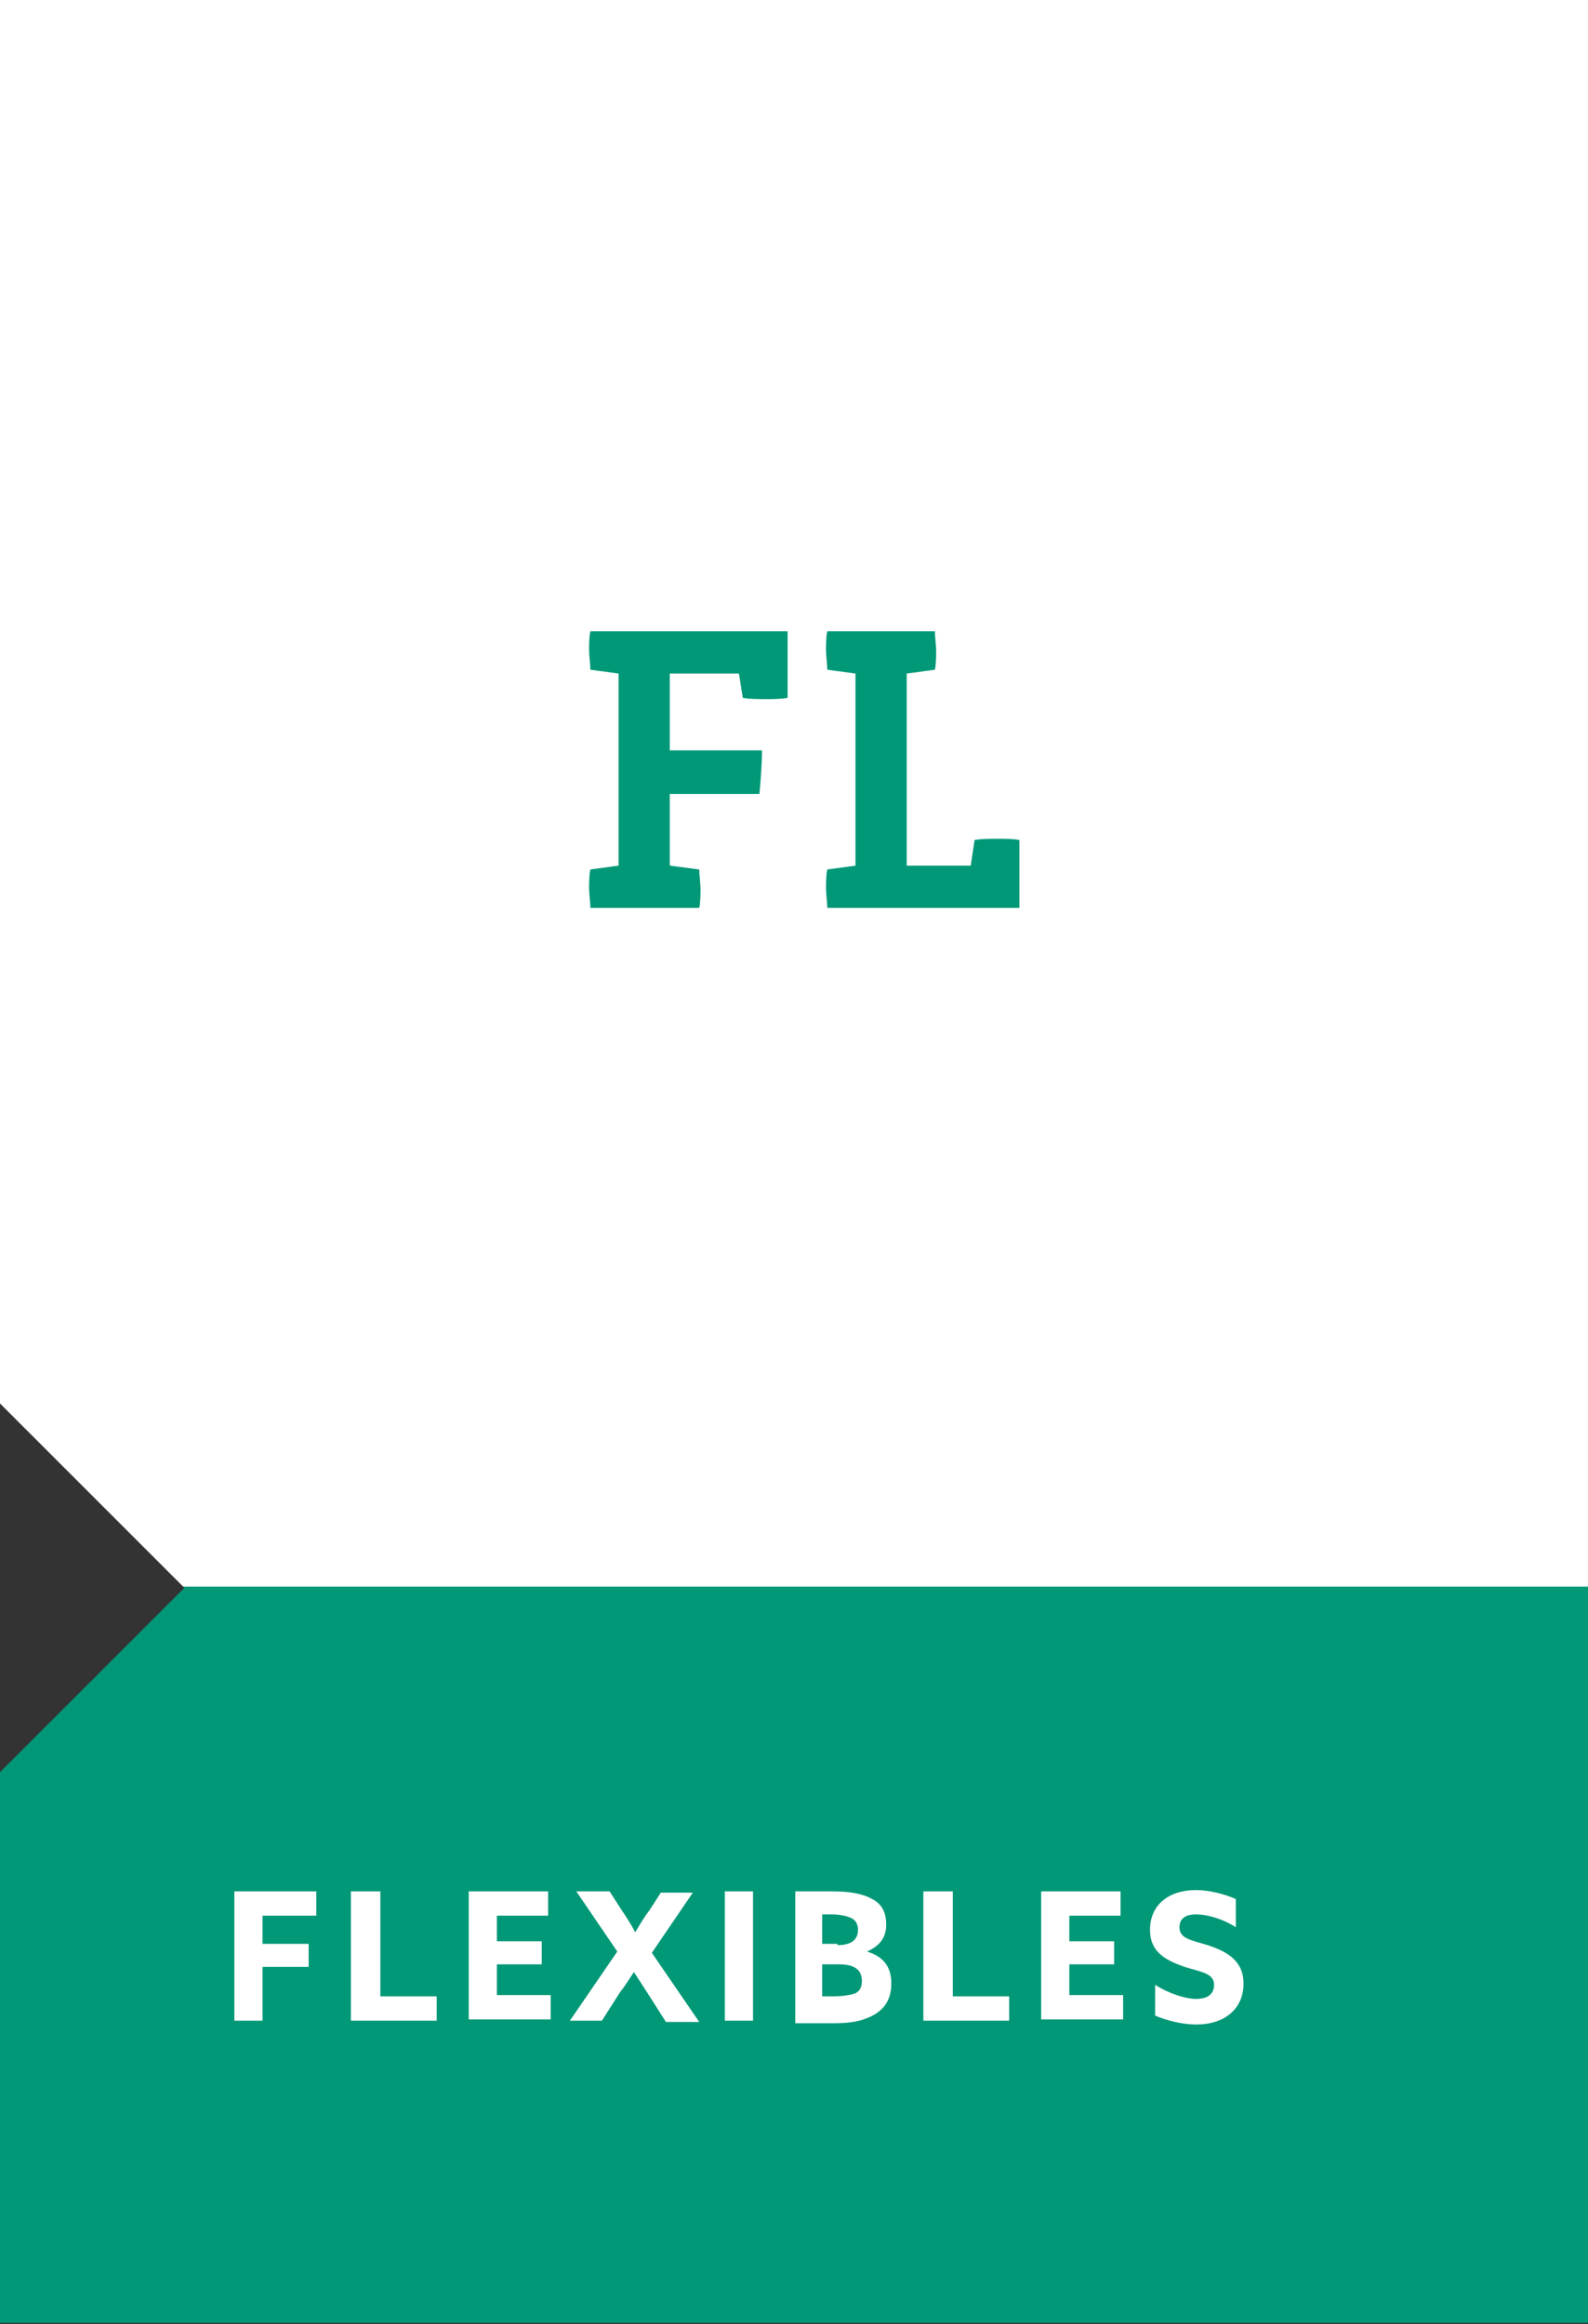
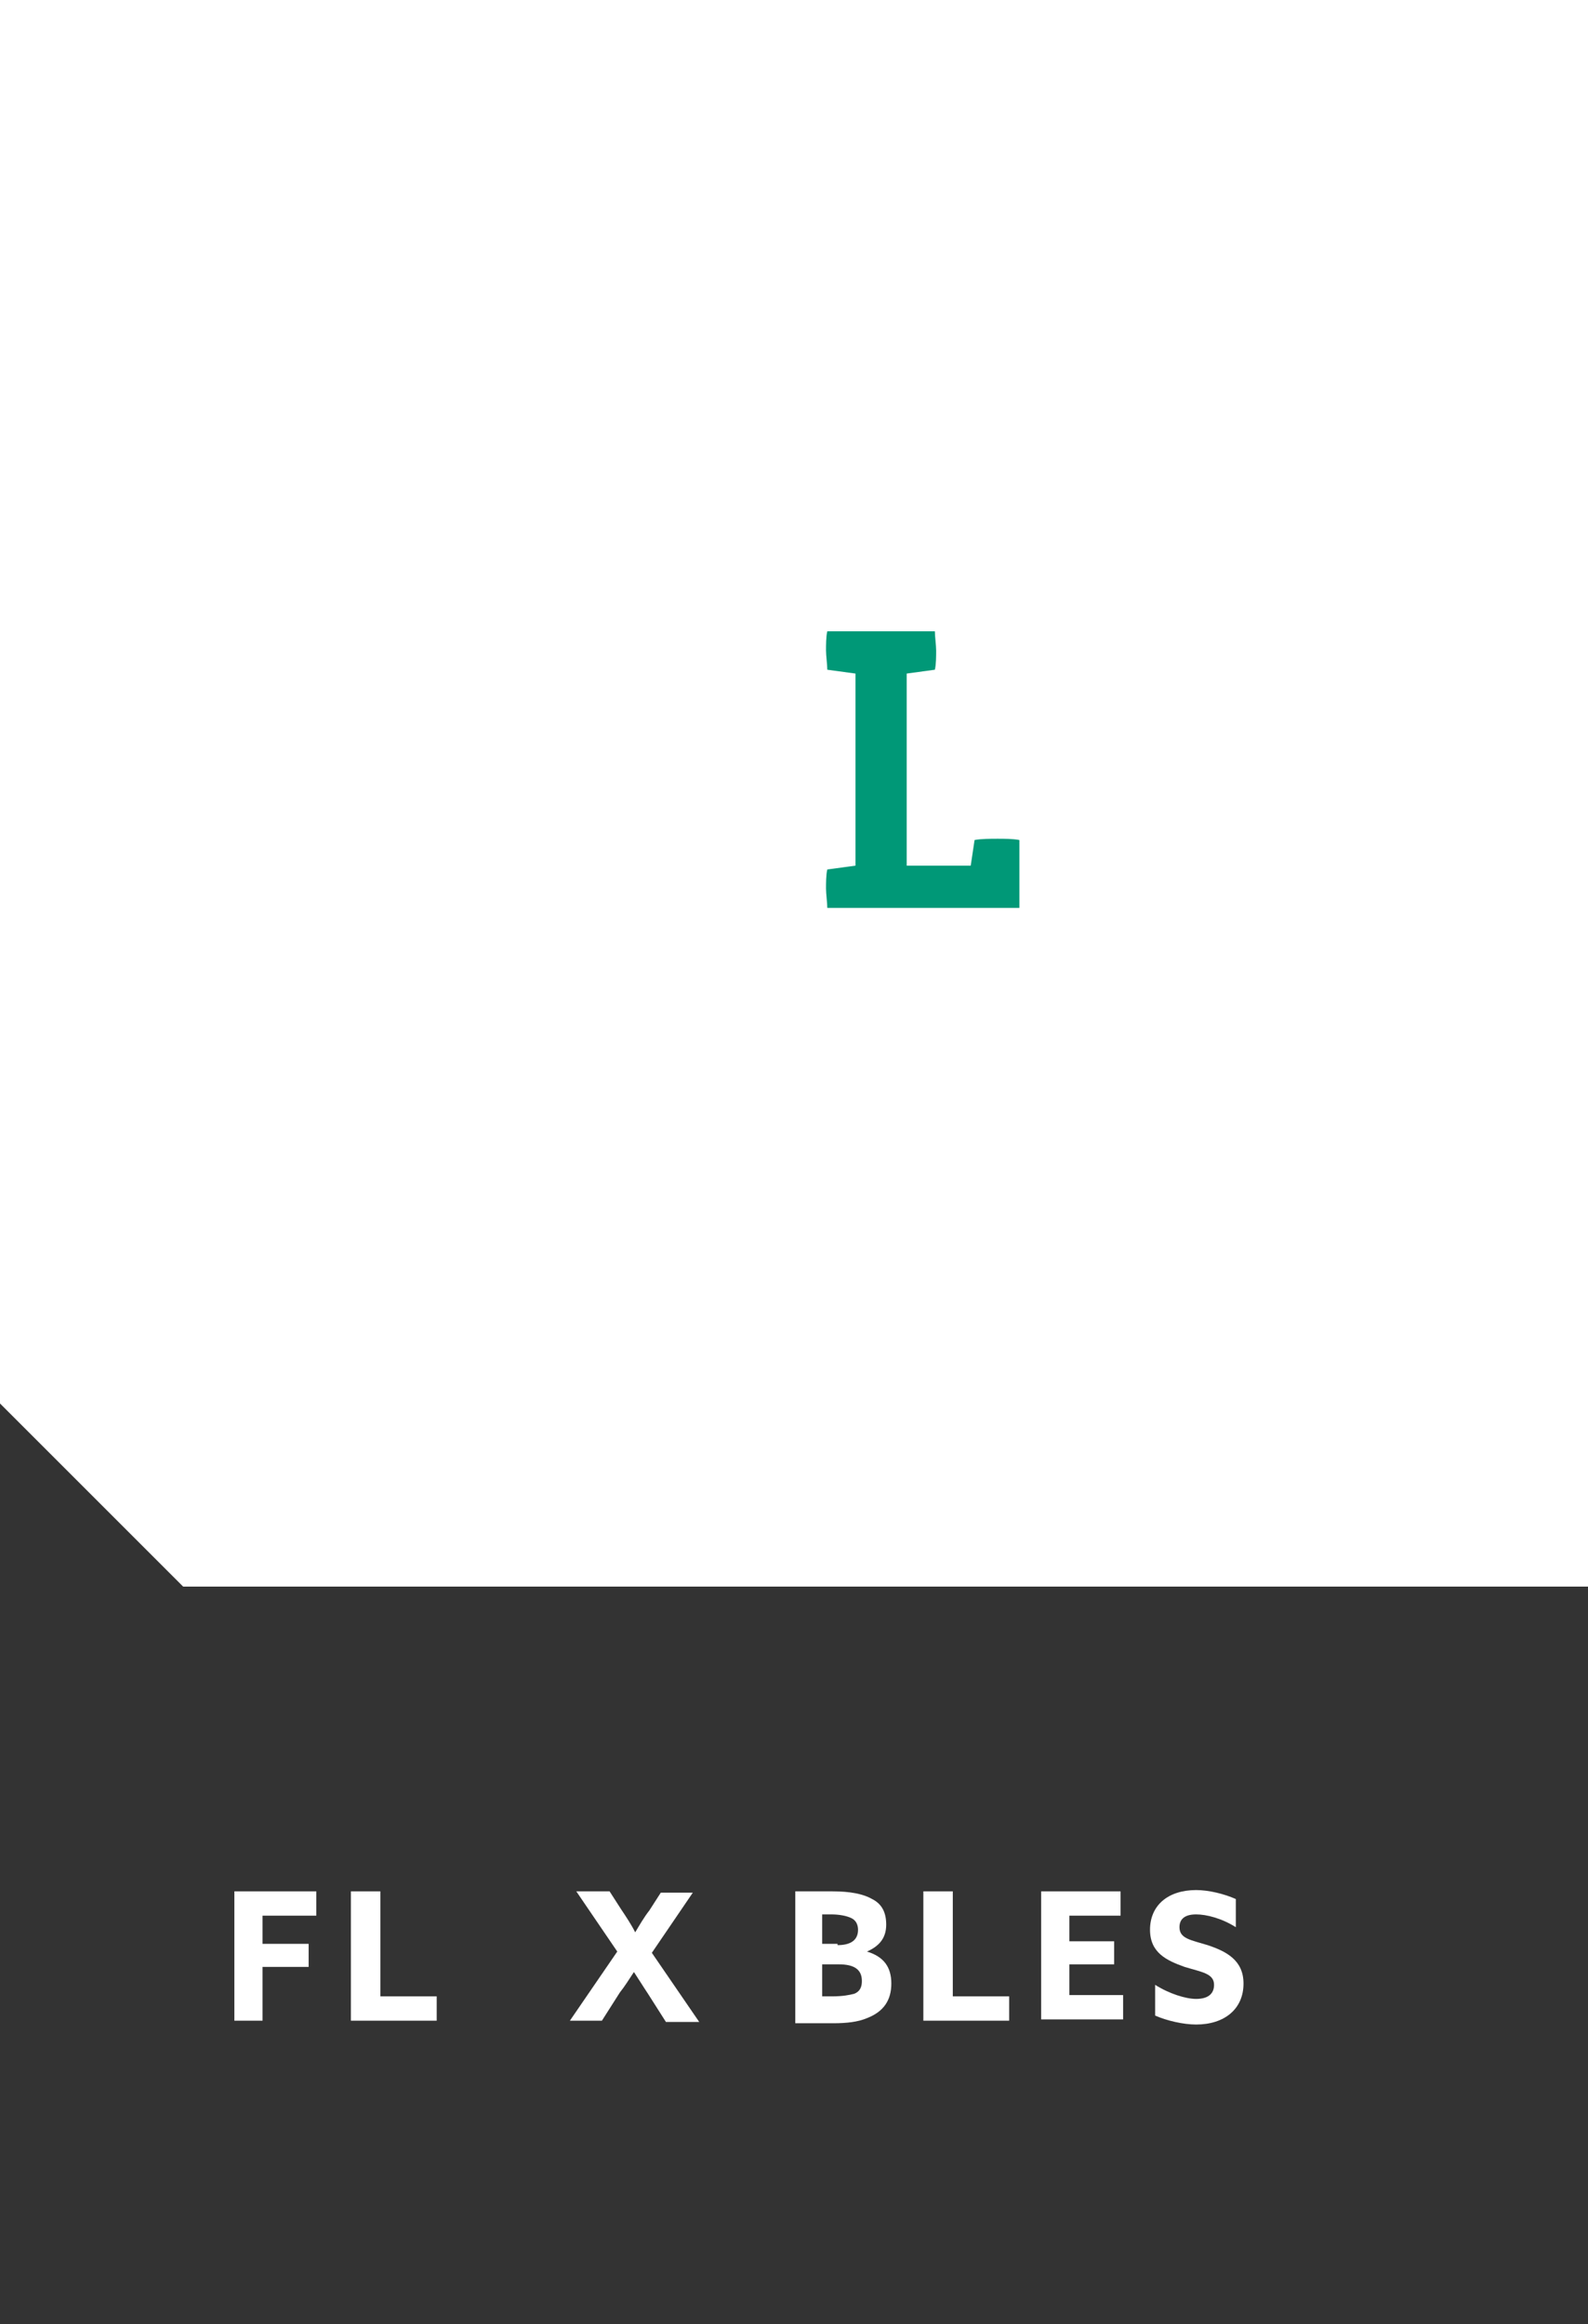
<svg xmlns="http://www.w3.org/2000/svg" version="1.1" id="Layer_1" x="0px" y="0px" viewBox="0 0 124 181.5" style="enable-background:new 0 0 124 181.5;" xml:space="preserve">
  <rect x="0" y="0" width="124" height="181.5" fill="#333333" stroke="none" />
  <style type="text/css">
	.st0{fill:#FFFFFF;}
	.st1{fill:#009877;}
</style>
  <polygon class="st0" points="0,-0.1 0,109.6 14.3,123.9 124,123.9 124,-0.1 " />
-   <polygon class="st1" points="14.3,123.9 14.4,124 0,138.4 0,138.4 0,181.4 124,181.4 124,123.9 " />
  <g>
    <g>
-       <path class="st1" d="M61.5,54.5c-0.5,0.1-1.2,0.1-1.7,0.1c-0.5,0-1.3,0-1.8-0.1l-0.3-1.9h-5.4v6h7.2c0,1-0.1,2.3-0.2,3.4h-7v5.6    l2.3,0.3c0,0.4,0.1,1.1,0.1,1.5s0,1.1-0.1,1.5h-8.5c0-0.4-0.1-1.1-0.1-1.5s0-1.1,0.1-1.5l2.2-0.3V52.6l-2.2-0.3    c0-0.4-0.1-1.1-0.1-1.5c0-0.4,0-1.1,0.1-1.5h15.4V54.5z" />
      <path class="st1" d="M79.5,70.9H64.6c0-0.4-0.1-1.1-0.1-1.5s0-1.1,0.1-1.5l2.2-0.3V52.6l-2.2-0.3c0-0.4-0.1-1.1-0.1-1.5    c0-0.4,0-1.1,0.1-1.5H73c0,0.4,0.1,1.1,0.1,1.5c0,0.4,0,1.1-0.1,1.5l-2.2,0.3v15h5l0.3-2c0.5-0.1,1.3-0.1,1.8-0.1s1.2,0,1.7,0.1    V70.9z" />
    </g>
    <g>
      <g>
        <path class="st0" d="M18.3,147.7h6.4v1.9h-4.2v2.2h3.6v1.8h-3.6v4.2h-2.2V147.7z" />
        <path class="st0" d="M27.5,147.7h2.2v8.2h4.4v1.9h-6.7V147.7z" />
-         <path class="st0" d="M36.5,147.7h6.3v1.9h-4v2h3.5v1.8h-3.5v2.4h4.2v1.9h-6.4V147.7z" />
        <path class="st0" d="M48.2,152.4l-3.2-4.7h2.6l0.9,1.4c0.4,0.6,0.8,1.2,1.1,1.8h0c0.3-0.5,0.7-1.2,1.1-1.7l0.9-1.4h2.5l-3.2,4.7     l3.7,5.4H52l-1.4-2.2c-0.4-0.6-0.7-1.1-1.1-1.7h0c-0.4,0.6-0.7,1.1-1.1,1.6l-1.4,2.2h-2.5L48.2,152.4z" />
-         <path class="st0" d="M56.6,147.7h2.2v10.1h-2.2V147.7z" />
        <path class="st0" d="M62,147.7h3c1.4,0,2.4,0.2,3.1,0.6c0.8,0.4,1.1,1.1,1.1,2c0,1.1-0.6,1.7-1.5,2.1v0c1.3,0.4,1.9,1.2,1.9,2.5     s-0.6,2.2-1.9,2.7c-0.7,0.3-1.6,0.4-2.6,0.4h-3V147.7z M65.4,151.9c0.9,0,1.6-0.3,1.6-1.2c0-0.3-0.1-0.7-0.5-0.9     c-0.4-0.2-1-0.3-1.6-0.3h-0.7v2.3H65.4z M65,155.9c0.8,0,1.3-0.1,1.7-0.2c0.5-0.2,0.6-0.6,0.6-1c0-0.9-0.6-1.3-1.8-1.3h-1.3v2.5     H65z" />
        <path class="st0" d="M72.2,147.7h2.2v8.2h4.4v1.9h-6.7V147.7z" />
        <path class="st0" d="M81.2,147.7h6.3v1.9h-4v2h3.5v1.8h-3.5v2.4h4.2v1.9h-6.4V147.7z" />
        <path class="st0" d="M90.2,155c1.1,0.7,2.4,1.1,3.2,1.1c0.8,0,1.4-0.3,1.4-1.1c0-0.9-1-1-2.3-1.4c-1.4-0.5-2.7-1.1-2.7-2.9     c0-1.9,1.4-3.1,3.6-3.1c1,0,2.2,0.3,3.1,0.7v2.2c-1.1-0.7-2.3-1-3.1-1c-0.8,0-1.3,0.3-1.3,1c0,0.9,0.9,1,2.2,1.4     c1.5,0.5,2.8,1.2,2.8,3c0,2-1.5,3.2-3.7,3.2c-1,0-2.3-0.3-3.2-0.7V155z" />
      </g>
    </g>
  </g>
</svg>